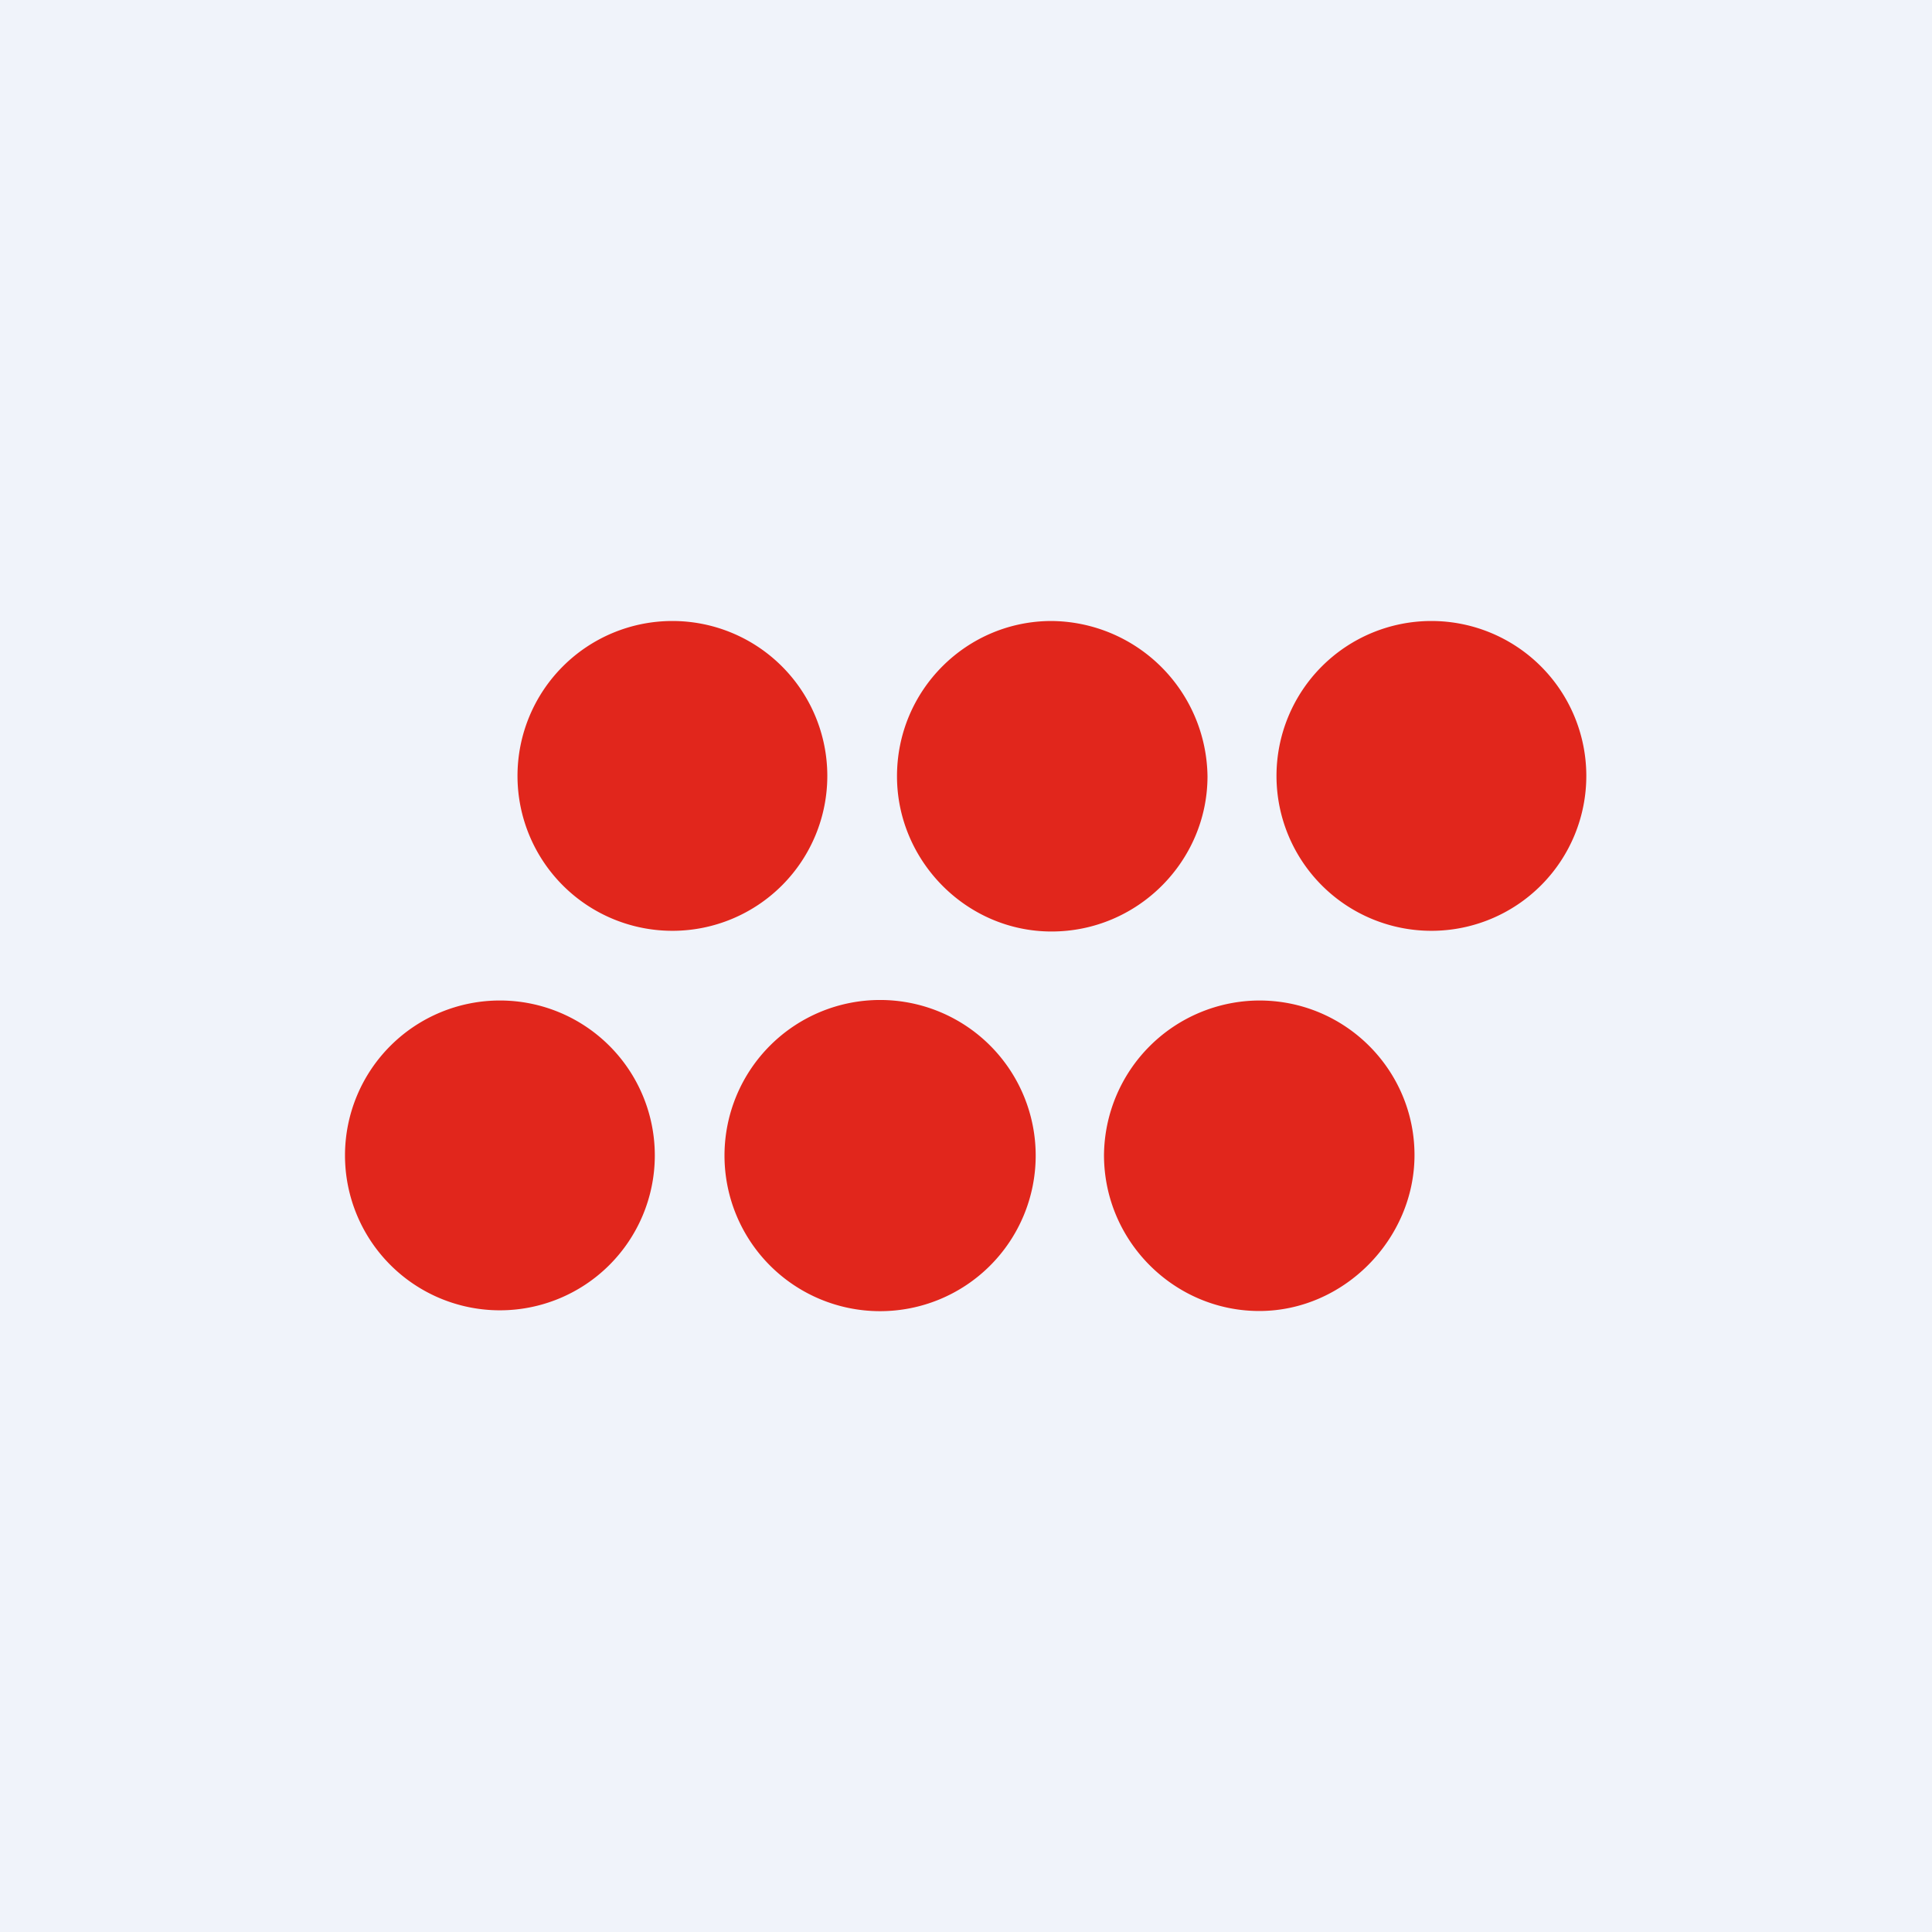
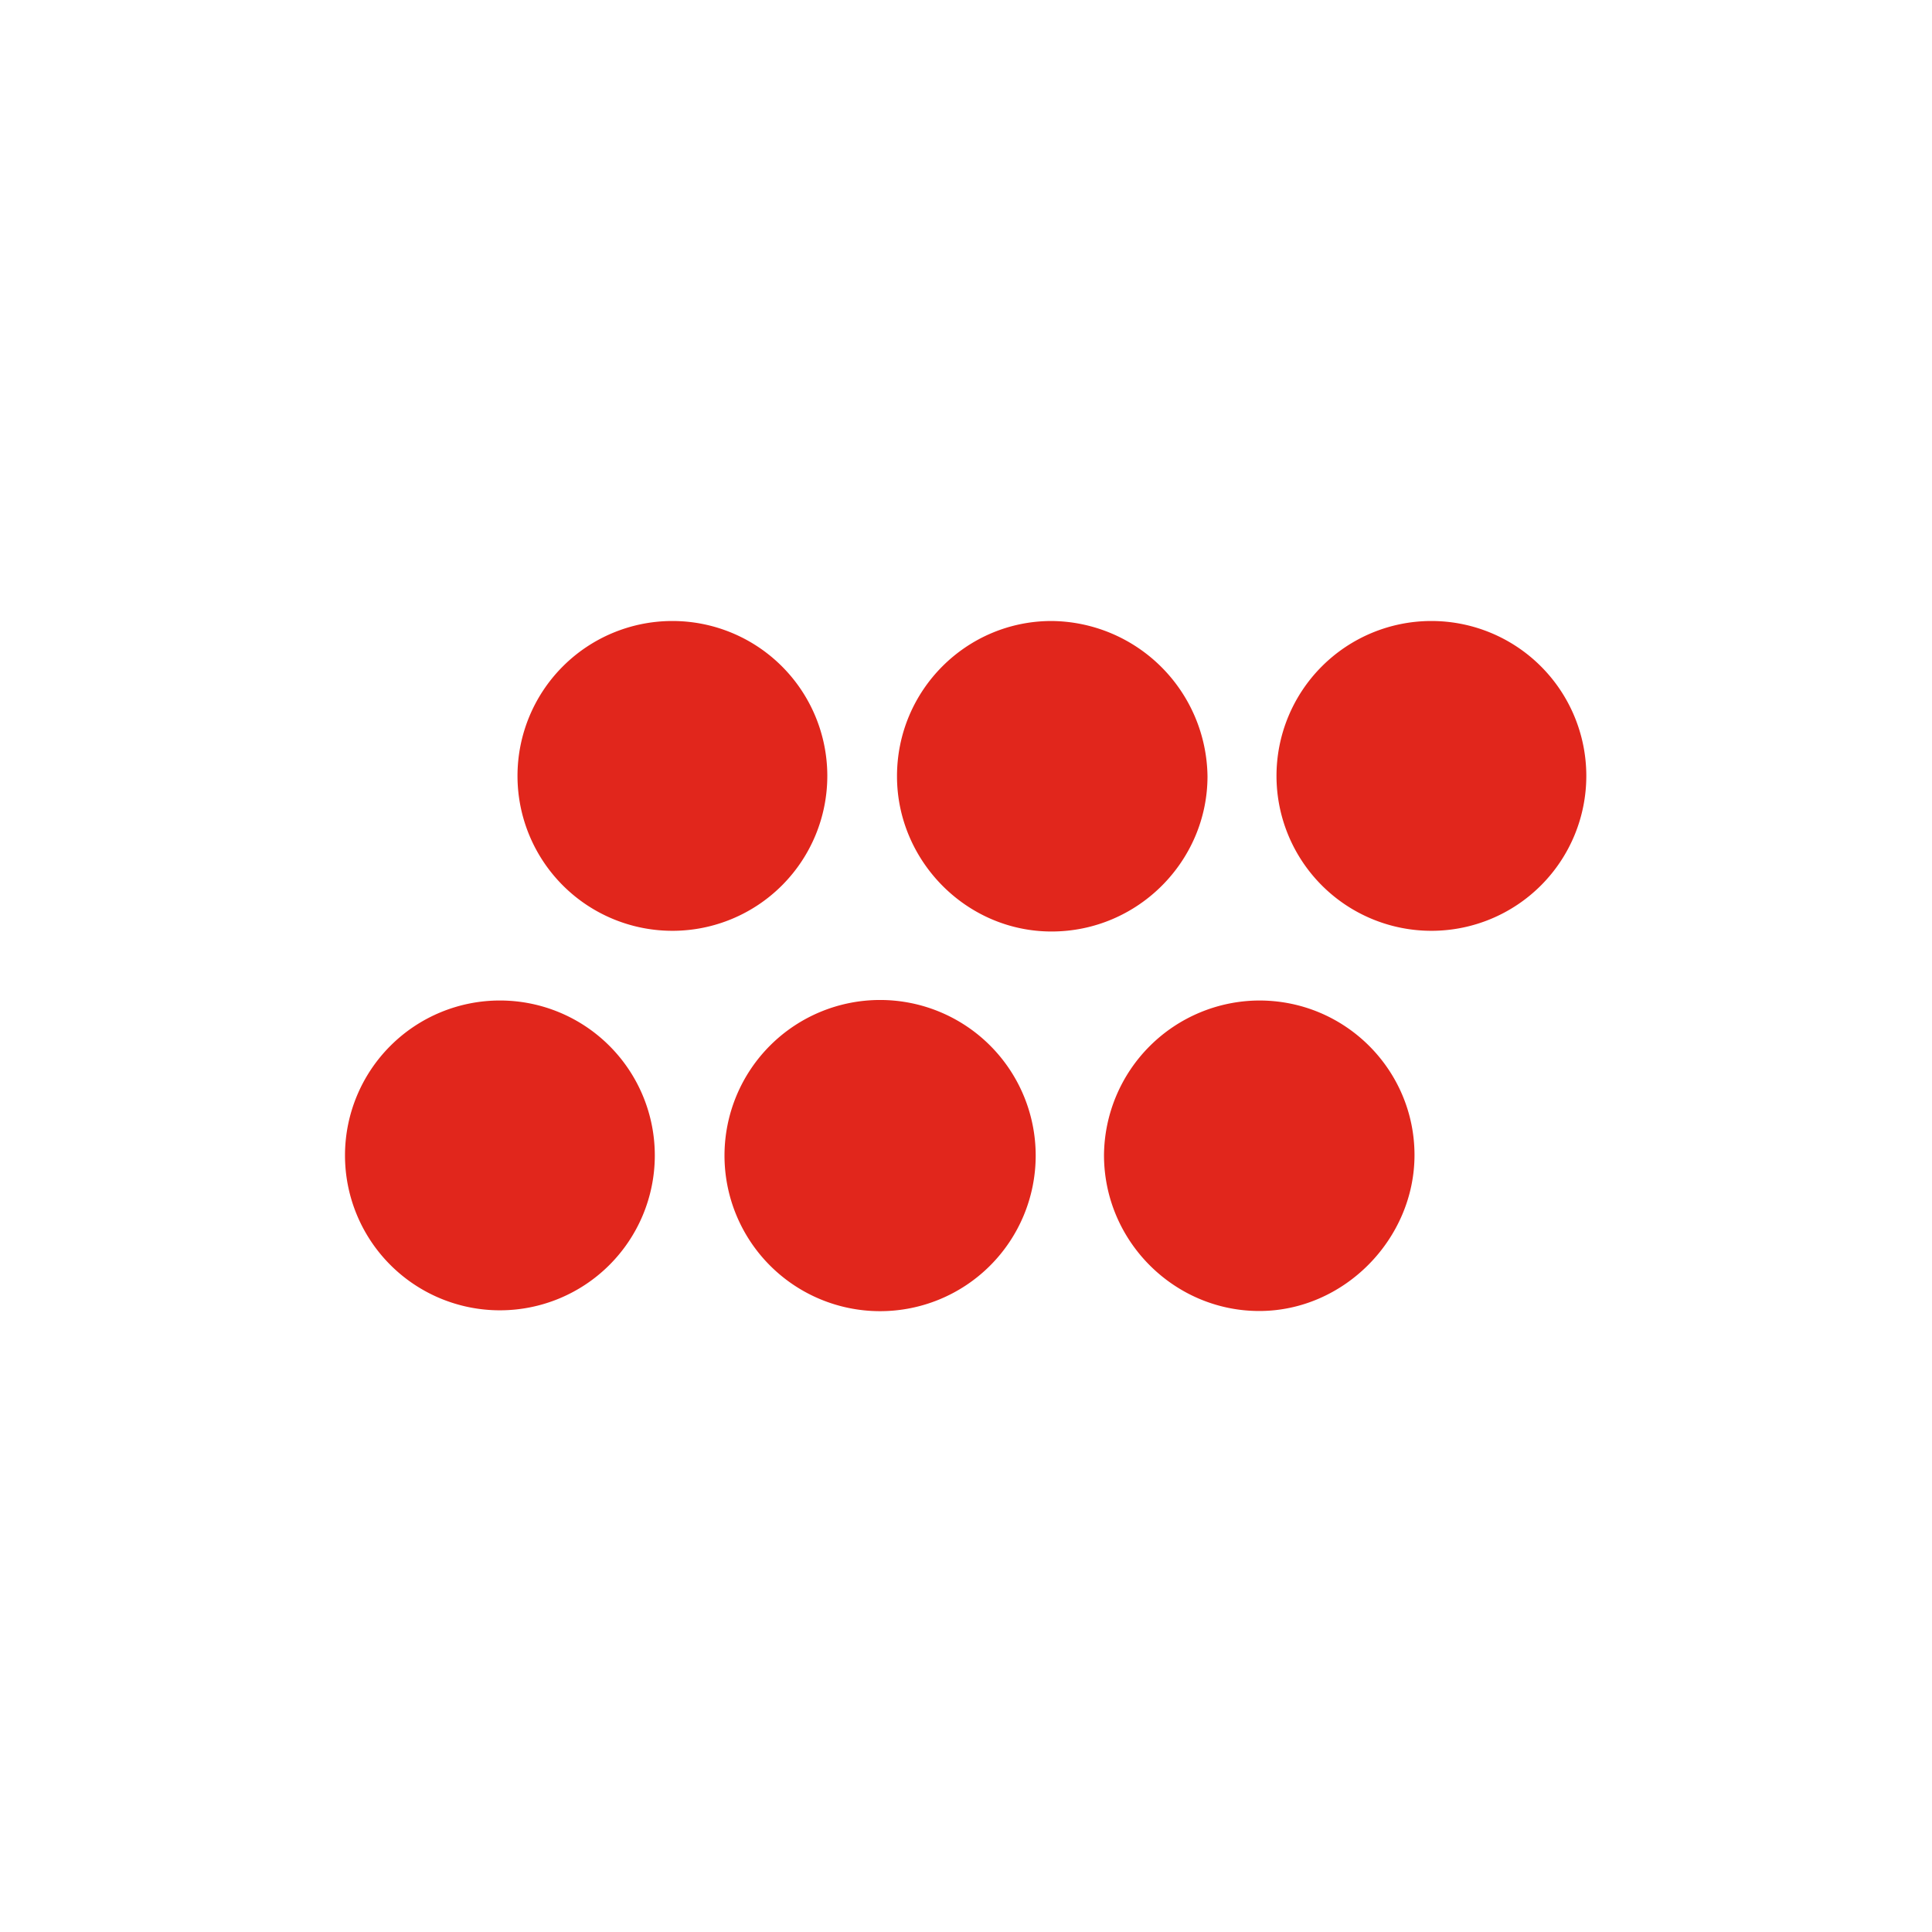
<svg xmlns="http://www.w3.org/2000/svg" width="56" height="56" viewBox="0 0 56 56">
-   <path fill="#F0F3FA" d="M0 0h56v56H0z" />
  <path d="M37 22.5a4.49 4.49 0 1 1 8.98-.02 4.49 4.49 0 0 1-8.98.02ZM30.48 18C28.02 18 26 20 26 22.5c0 2.45 2.01 4.5 4.48 4.5 2.5 0 4.52-2.04 4.52-4.5a4.56 4.56 0 0 0-4.52-4.5ZM15 22.5a4.49 4.49 0 1 1 8.98-.02 4.49 4.49 0 0 1-8.98.02Zm-5 10.98a4.49 4.49 0 1 1 8.98.02 4.49 4.49 0 0 1-8.98-.02Zm11 0a4.49 4.49 0 1 1 9.02.03 4.49 4.49 0 0 1-9.02-.03ZM36.5 29a4.52 4.52 0 0 0-4.5 4.48c0 2.5 2.04 4.52 4.5 4.52s4.5-2.09 4.5-4.52c0-2.46-2-4.48-4.5-4.48Z" fill="#E1261C" />
</svg>